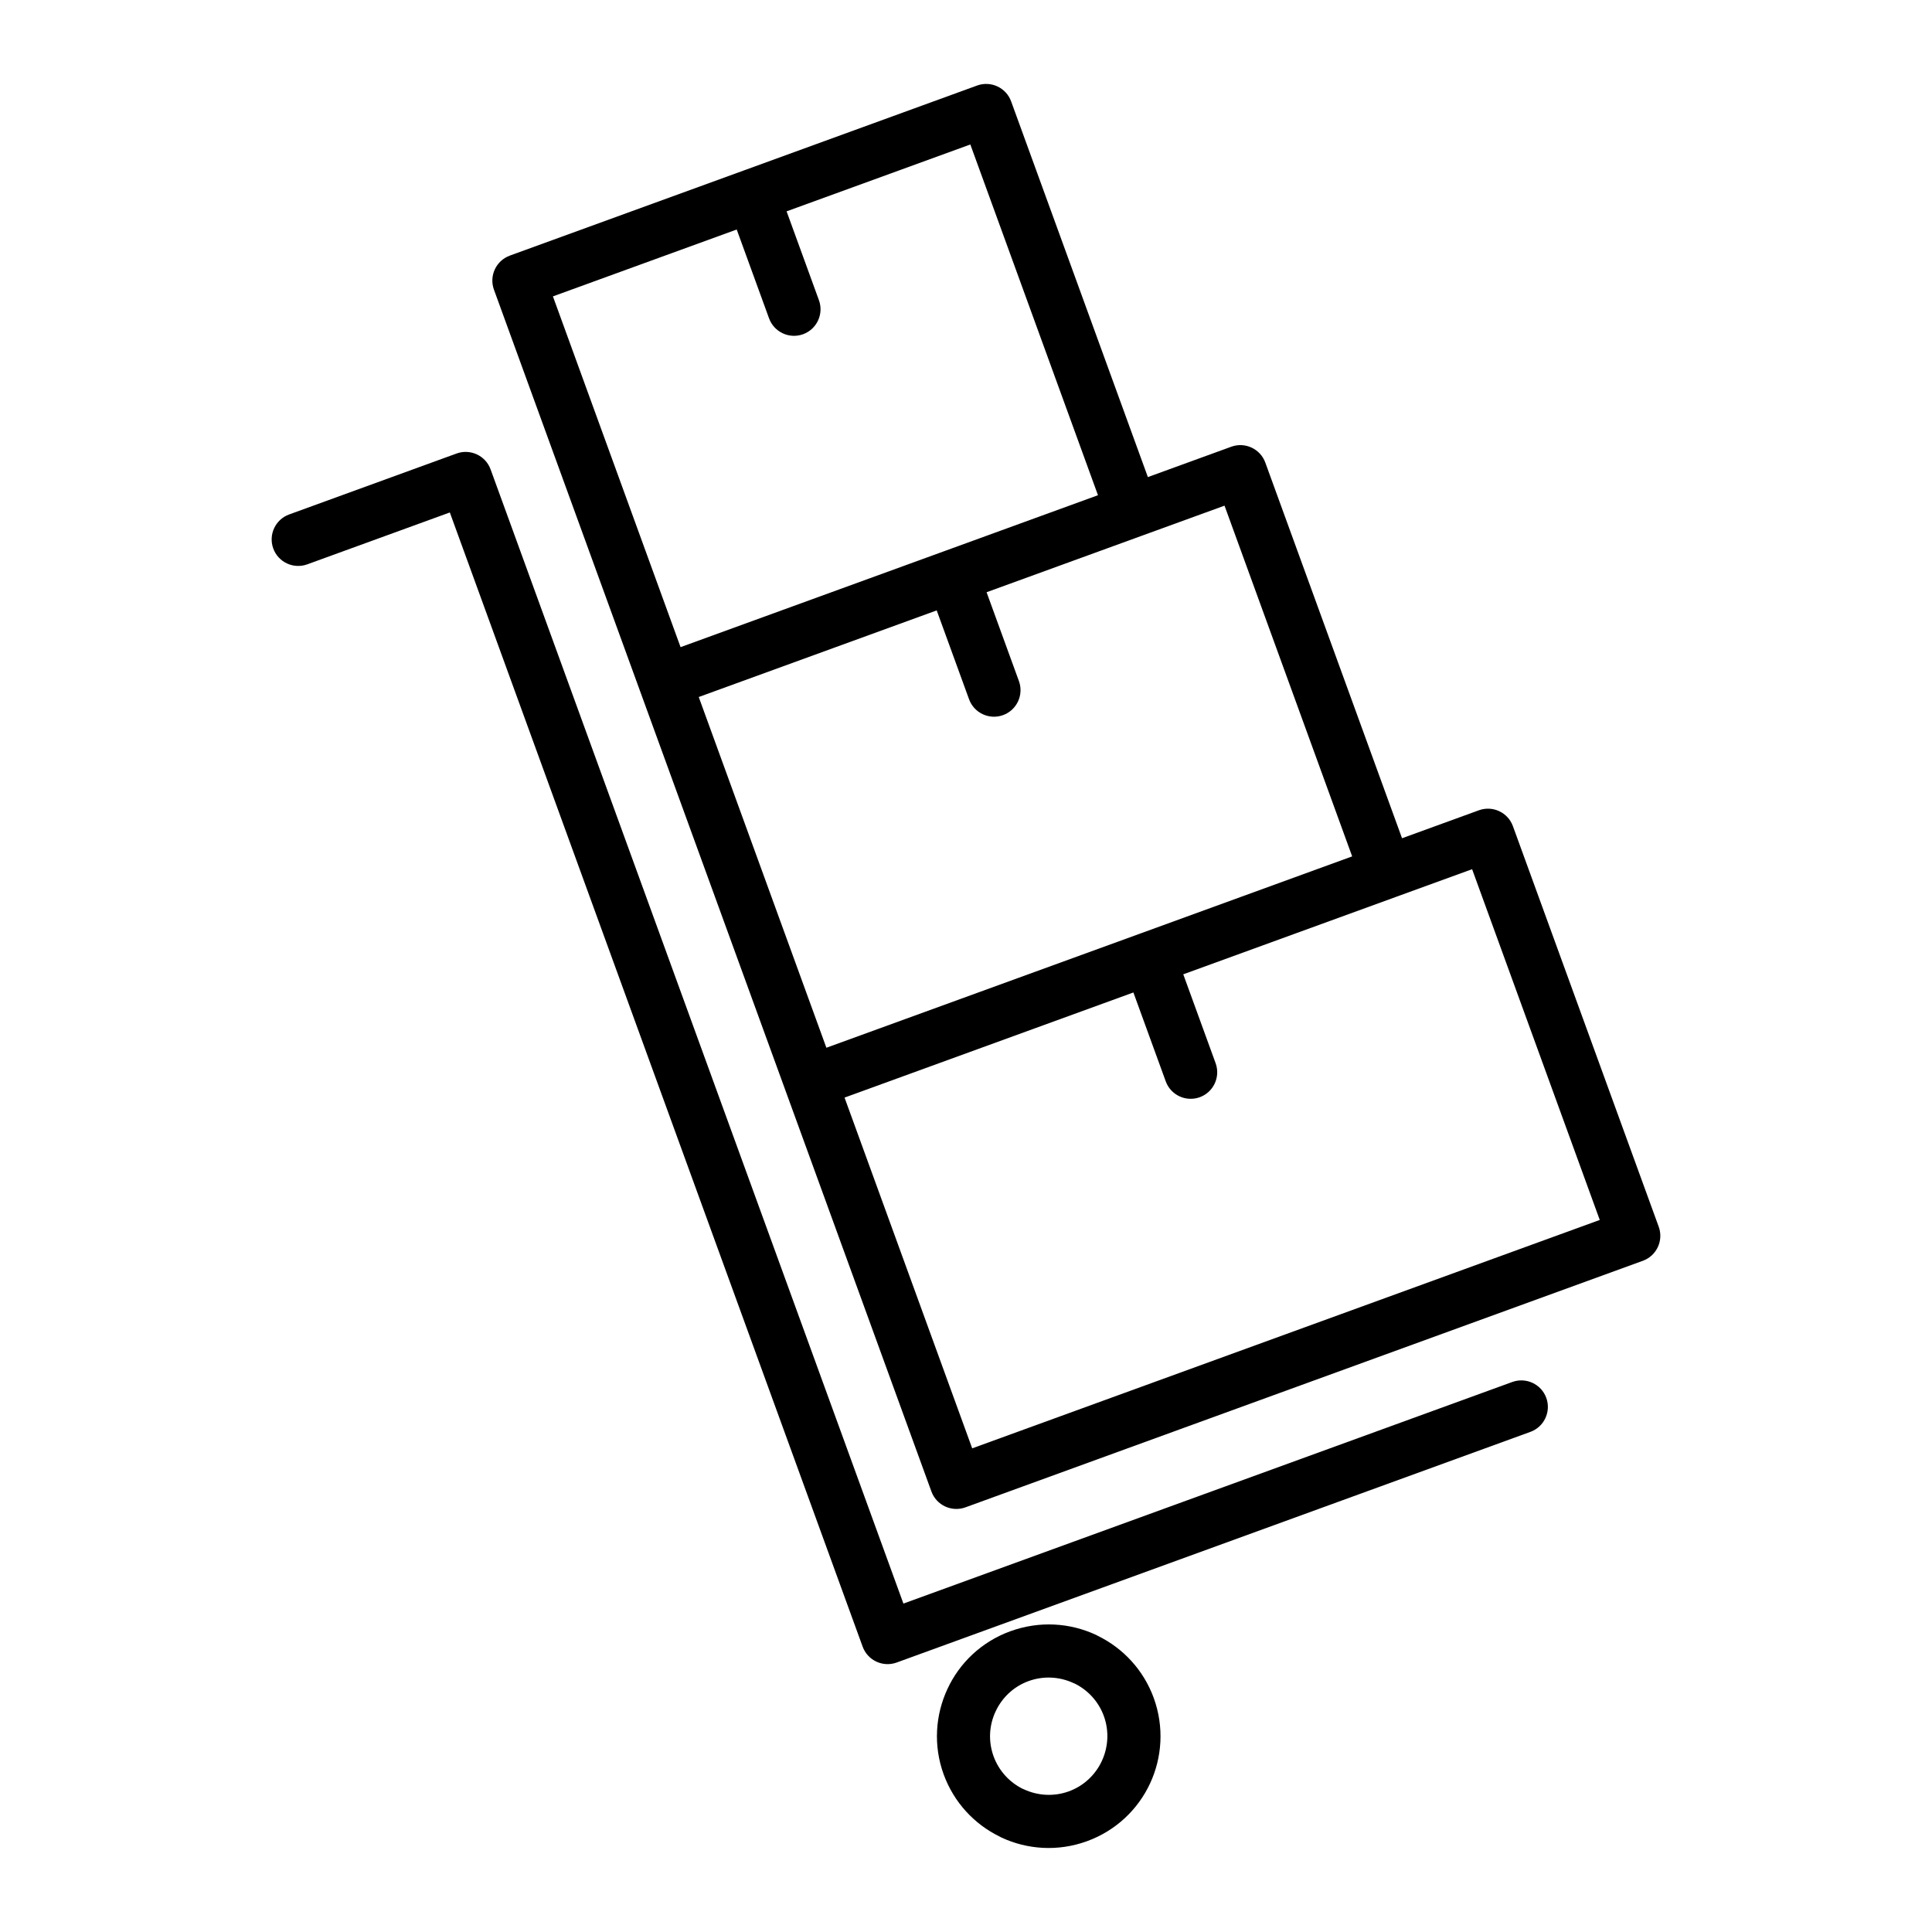
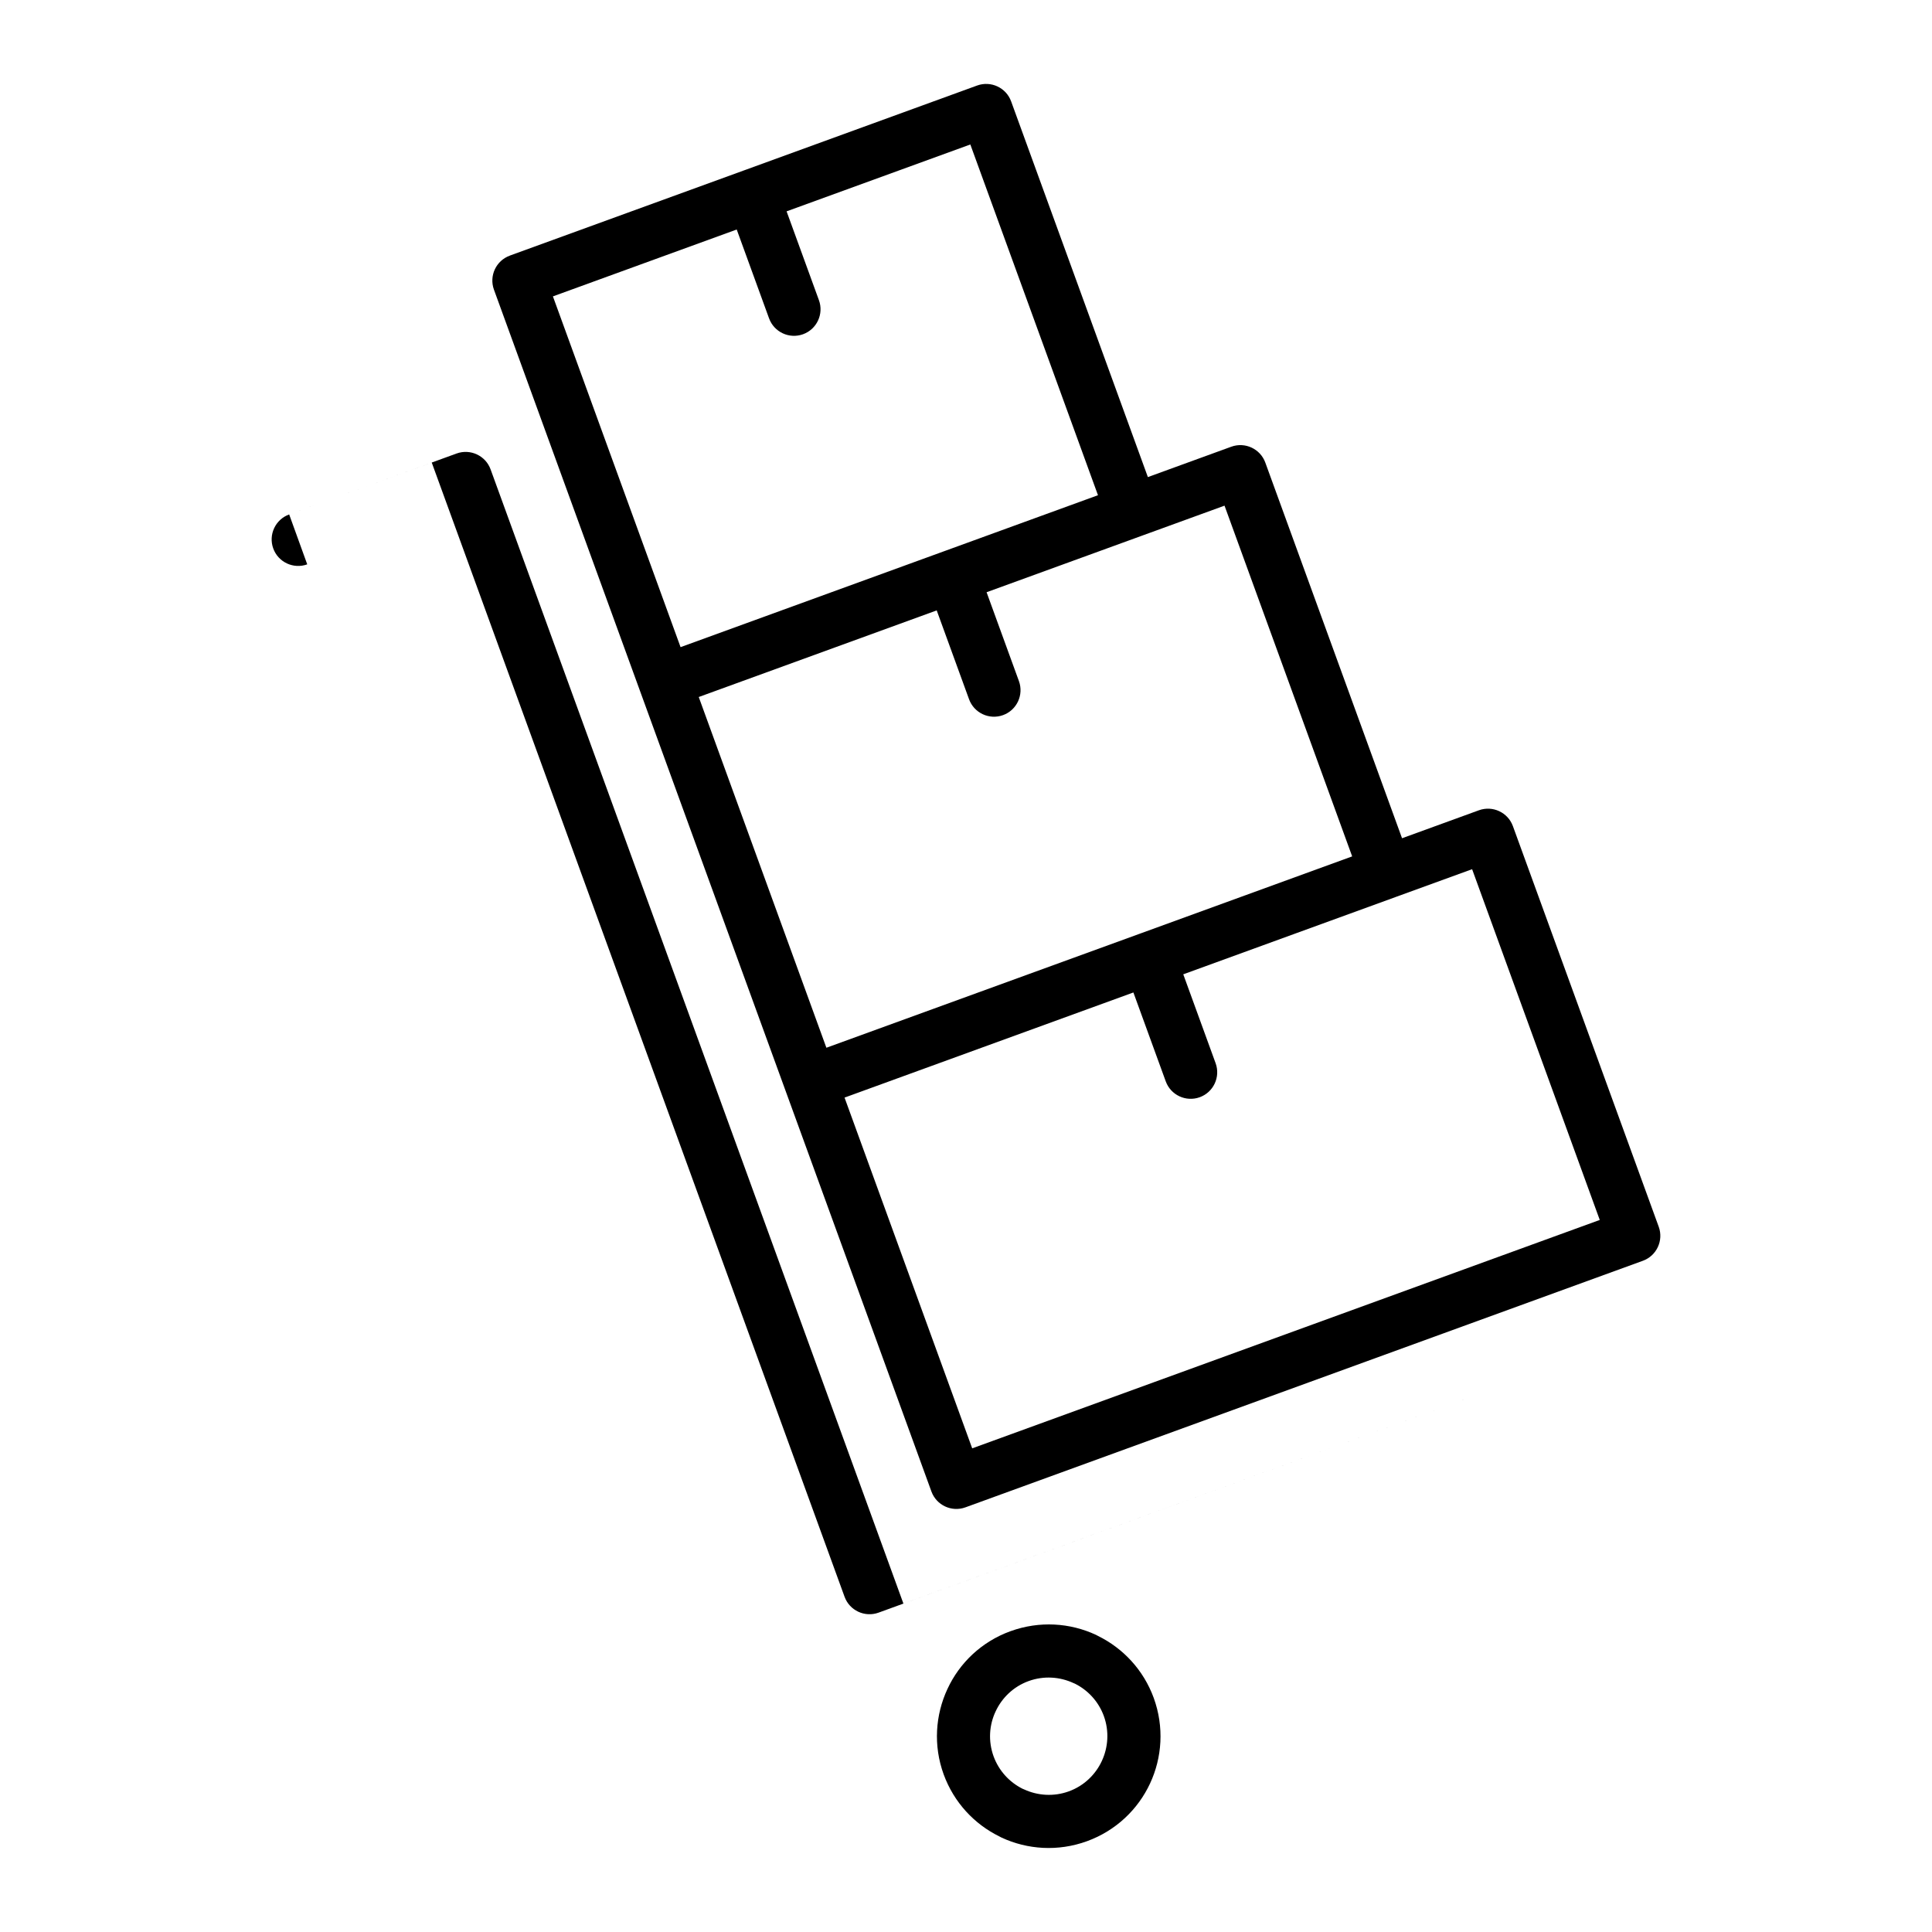
<svg xmlns="http://www.w3.org/2000/svg" fill="#000000" width="800px" height="800px" version="1.1" viewBox="144 144 512 512">
-   <path d="m225.42 293.56c-3.648 1.32-7.688-0.566-9.008-4.215-1.32-3.648 0.566-7.688 4.215-9.008l44.379-16.156c3.648-1.32 7.688 0.566 9.008 4.215l109.4 300.57 161.36-58.727c3.648-1.32 7.688 0.566 9.008 4.215 1.32 3.648-0.566 7.688-4.215 9.008l-167.95 61.129c-3.648 1.32-7.688-0.566-9.008-4.215l-109.4-300.57-37.781 13.75zm232.16 108.65 8.574 23.559c1.32 3.648-0.566 7.688-4.215 9.008-3.648 1.32-7.688-0.566-9.008-4.215l-8.57-23.547-76.547 27.859 33.828 92.953 166.31-60.527-33.828-92.953-20.203 7.348-0.172 0.066-56.172 20.445zm-52.125-101.26 8.574 23.559c1.32 3.648-0.566 7.688-4.215 9.008-3.648 1.32-7.688-0.566-9.008-4.215l-8.57-23.539-63.062 22.953 33.828 92.949 82.992-30.199 0.172-0.066 0.172-0.059 56-20.387-33.828-92.949-22.117 8.047-40.941 14.898zm-53-100.94 8.574 23.559c1.32 3.648-0.566 7.688-4.215 9.008-3.648 1.32-7.688-0.566-9.008-4.215l-8.57-23.539-48.707 17.723 33.828 92.953 69.508-25.297 0.172-0.066 0.172-0.059 40.766-14.84-33.828-92.949-48.699 17.723zm-73.336 11.723 61.75-22.469 0.172-0.066 0.172-0.059 61.742-22.477c3.648-1.32 7.688 0.566 9.008 4.215l36.234 99.555 22.117-8.051c3.648-1.32 7.688 0.566 9.008 4.215l36.234 99.547 20.375-7.414c3.648-1.32 7.688 0.566 9.008 4.215l38.645 106.17c1.32 3.648-0.566 7.688-4.215 9.008l-179.53 65.344c-3.648 1.32-7.688-0.566-9.008-4.215l-38.645-106.17-38.645-106.16-38.645-106.17c-1.32-3.648 0.566-7.688 4.215-9.008zm132.68 364.55c7.688-2.789 15.785-2.219 22.641 0.969l0.566 0.297c6.606 3.254 12.031 8.98 14.75 16.434 2.789 7.699 2.215 15.797-0.977 22.648-3.191 6.856-9.031 12.516-16.734 15.316-7.688 2.789-15.785 2.215-22.641-0.977l-0.566-0.297c-6.609-3.25-12.027-8.973-14.758-16.441-2.789-7.672-2.195-15.773 1-22.629 3.172-6.867 9.008-12.527 16.715-15.324zm16.691 13.75c-3.613-1.68-7.879-1.988-11.895-0.531-4.012 1.457-7.07 4.434-8.746 8.039-1.703 3.594-2.004 7.856-0.543 11.895 1.418 3.875 4.215 6.859 7.641 8.582l0.41 0.172c3.613 1.68 7.879 1.992 11.895 0.535 4.004-1.457 7.07-4.434 8.746-8.047 1.68-3.613 1.992-7.879 0.535-11.902-1.41-3.867-4.219-6.856-7.641-8.574l-0.406-0.172z" />
+   <path d="m225.42 293.56c-3.648 1.32-7.688-0.566-9.008-4.215-1.32-3.648 0.566-7.688 4.215-9.008l44.379-16.156c3.648-1.32 7.688 0.566 9.008 4.215l109.4 300.57 161.36-58.727l-167.95 61.129c-3.648 1.32-7.688-0.566-9.008-4.215l-109.4-300.57-37.781 13.75zm232.16 108.65 8.574 23.559c1.32 3.648-0.566 7.688-4.215 9.008-3.648 1.32-7.688-0.566-9.008-4.215l-8.57-23.547-76.547 27.859 33.828 92.953 166.31-60.527-33.828-92.953-20.203 7.348-0.172 0.066-56.172 20.445zm-52.125-101.26 8.574 23.559c1.32 3.648-0.566 7.688-4.215 9.008-3.648 1.32-7.688-0.566-9.008-4.215l-8.57-23.539-63.062 22.953 33.828 92.949 82.992-30.199 0.172-0.066 0.172-0.059 56-20.387-33.828-92.949-22.117 8.047-40.941 14.898zm-53-100.94 8.574 23.559c1.32 3.648-0.566 7.688-4.215 9.008-3.648 1.32-7.688-0.566-9.008-4.215l-8.57-23.539-48.707 17.723 33.828 92.953 69.508-25.297 0.172-0.066 0.172-0.059 40.766-14.84-33.828-92.949-48.699 17.723zm-73.336 11.723 61.75-22.469 0.172-0.066 0.172-0.059 61.742-22.477c3.648-1.32 7.688 0.566 9.008 4.215l36.234 99.555 22.117-8.051c3.648-1.32 7.688 0.566 9.008 4.215l36.234 99.547 20.375-7.414c3.648-1.32 7.688 0.566 9.008 4.215l38.645 106.17c1.32 3.648-0.566 7.688-4.215 9.008l-179.53 65.344c-3.648 1.32-7.688-0.566-9.008-4.215l-38.645-106.17-38.645-106.16-38.645-106.17c-1.32-3.648 0.566-7.688 4.215-9.008zm132.68 364.55c7.688-2.789 15.785-2.219 22.641 0.969l0.566 0.297c6.606 3.254 12.031 8.98 14.75 16.434 2.789 7.699 2.215 15.797-0.977 22.648-3.191 6.856-9.031 12.516-16.734 15.316-7.688 2.789-15.785 2.215-22.641-0.977l-0.566-0.297c-6.609-3.25-12.027-8.973-14.758-16.441-2.789-7.672-2.195-15.773 1-22.629 3.172-6.867 9.008-12.527 16.715-15.324zm16.691 13.75c-3.613-1.68-7.879-1.988-11.895-0.531-4.012 1.457-7.07 4.434-8.746 8.039-1.703 3.594-2.004 7.856-0.543 11.895 1.418 3.875 4.215 6.859 7.641 8.582l0.41 0.172c3.613 1.68 7.879 1.992 11.895 0.535 4.004-1.457 7.07-4.434 8.746-8.047 1.68-3.613 1.992-7.879 0.535-11.902-1.41-3.867-4.219-6.856-7.641-8.574l-0.406-0.172z" />
</svg>